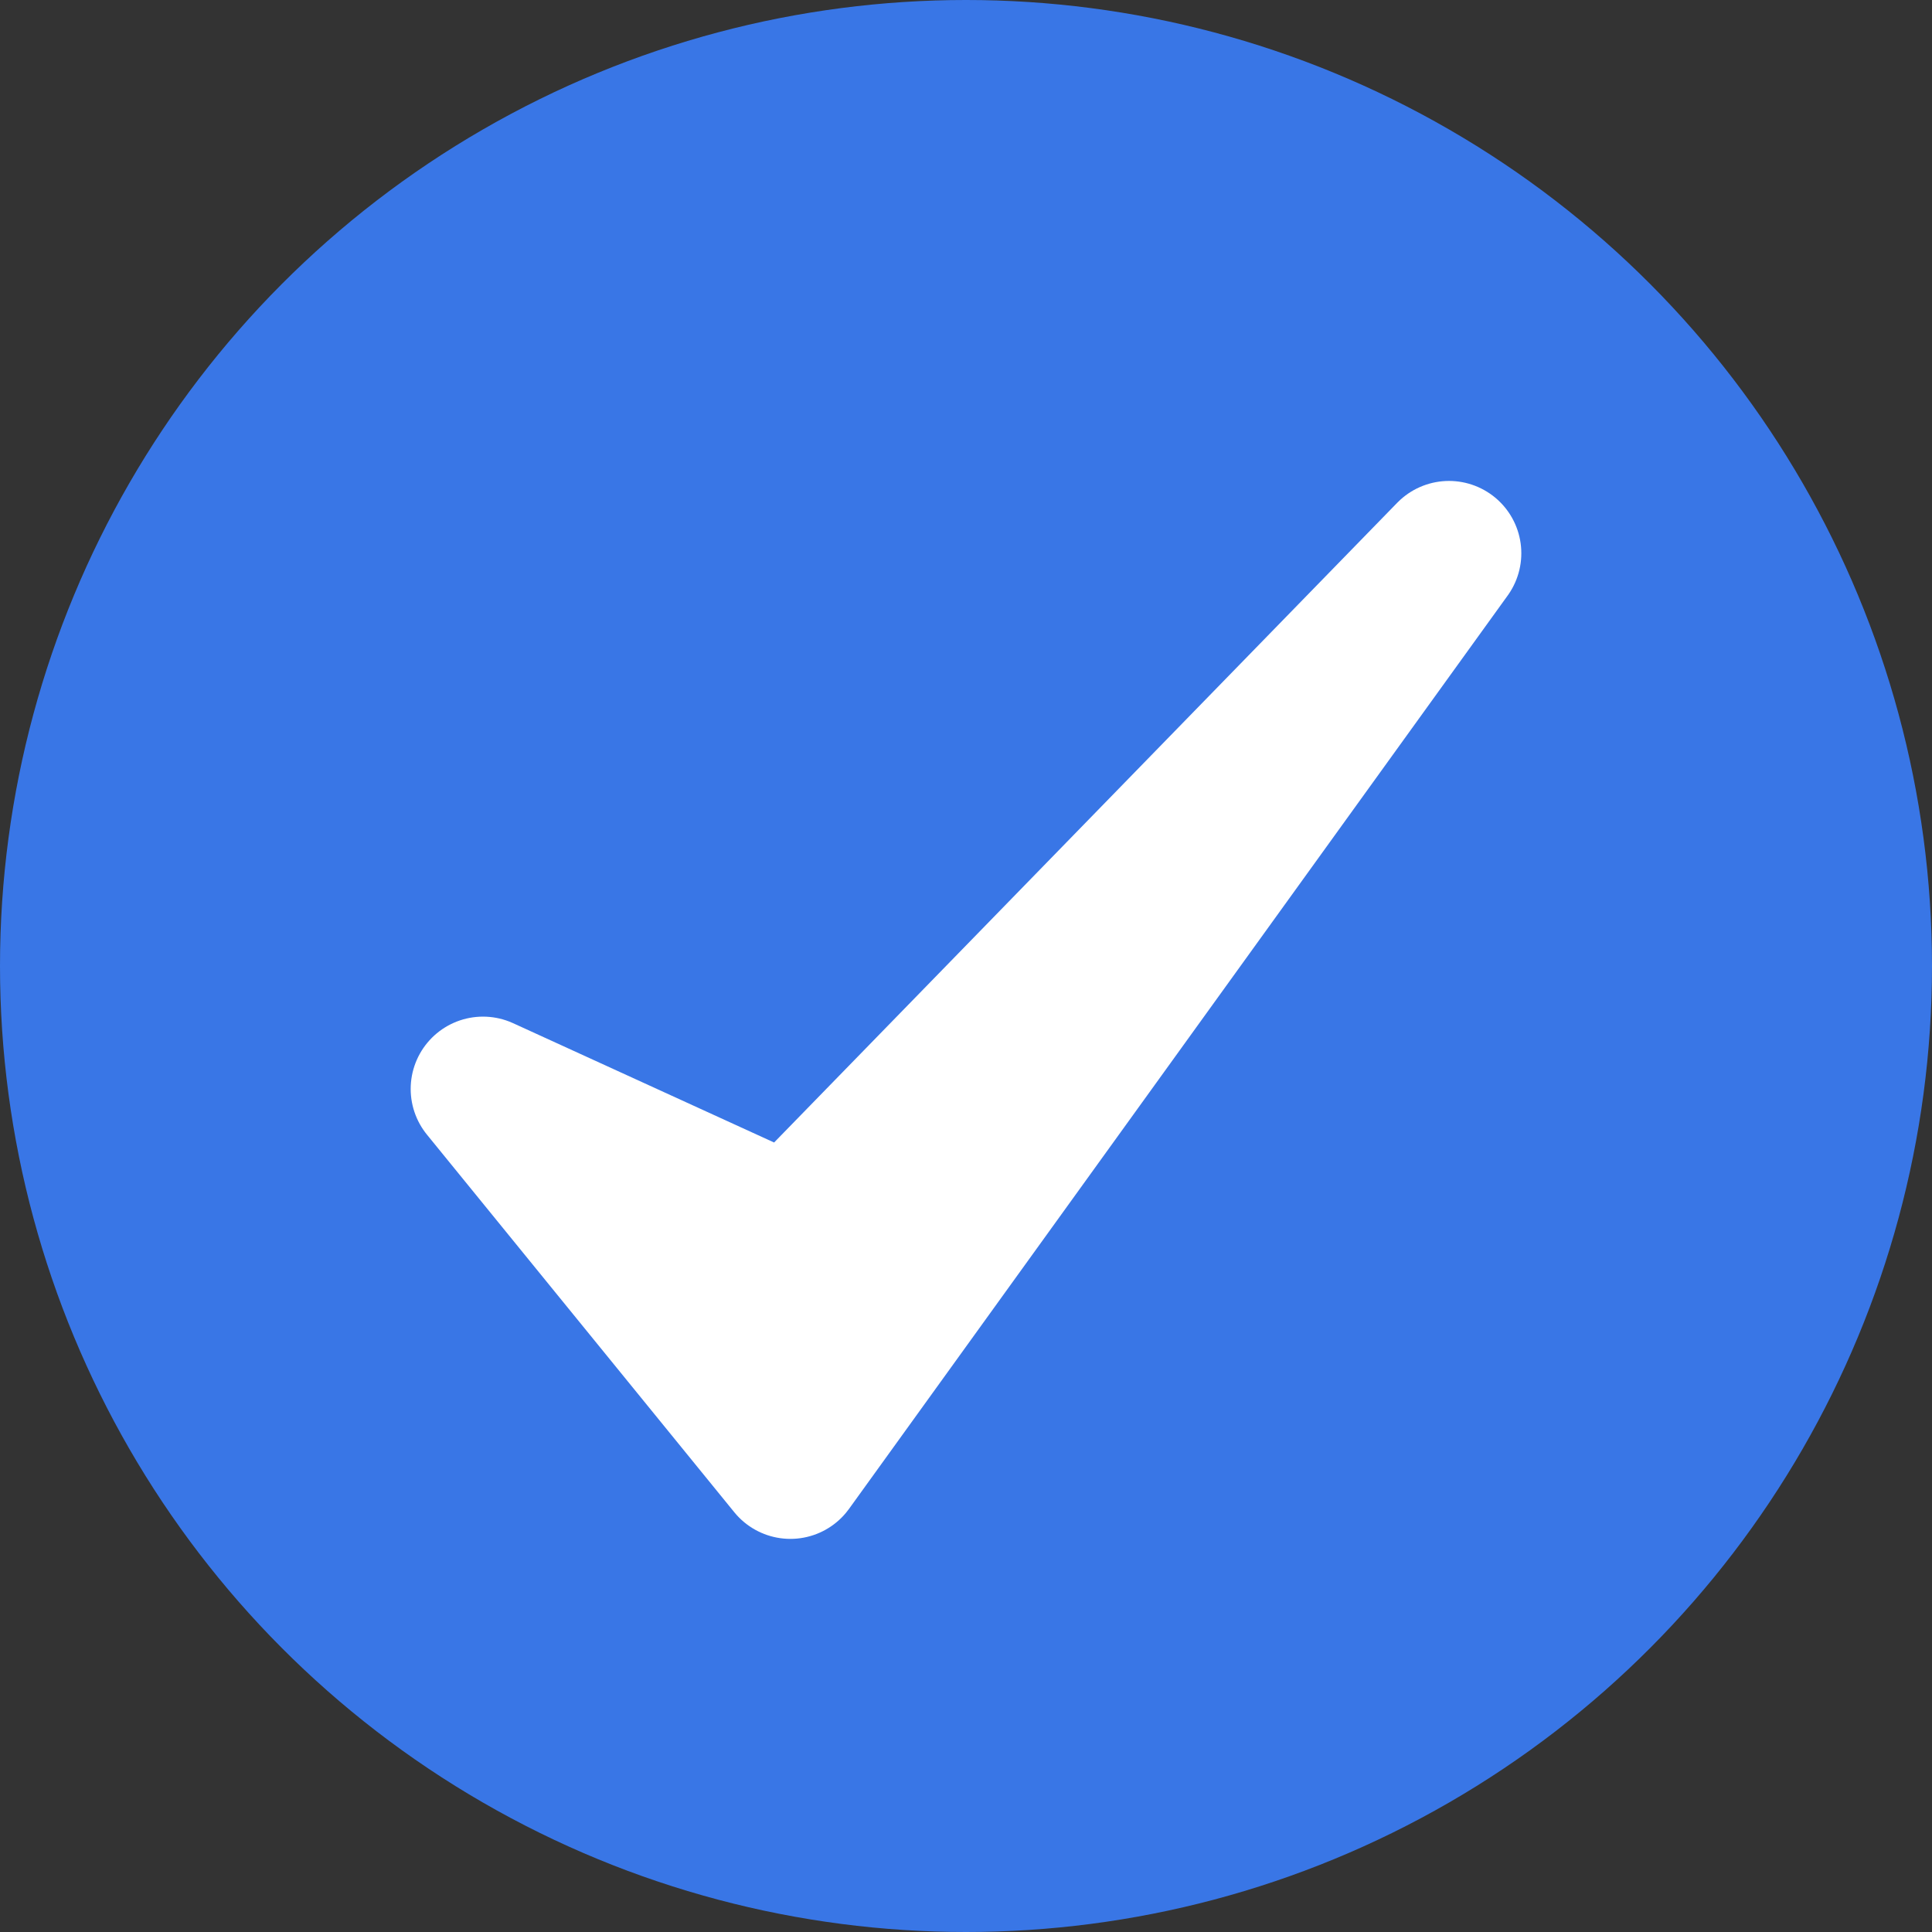
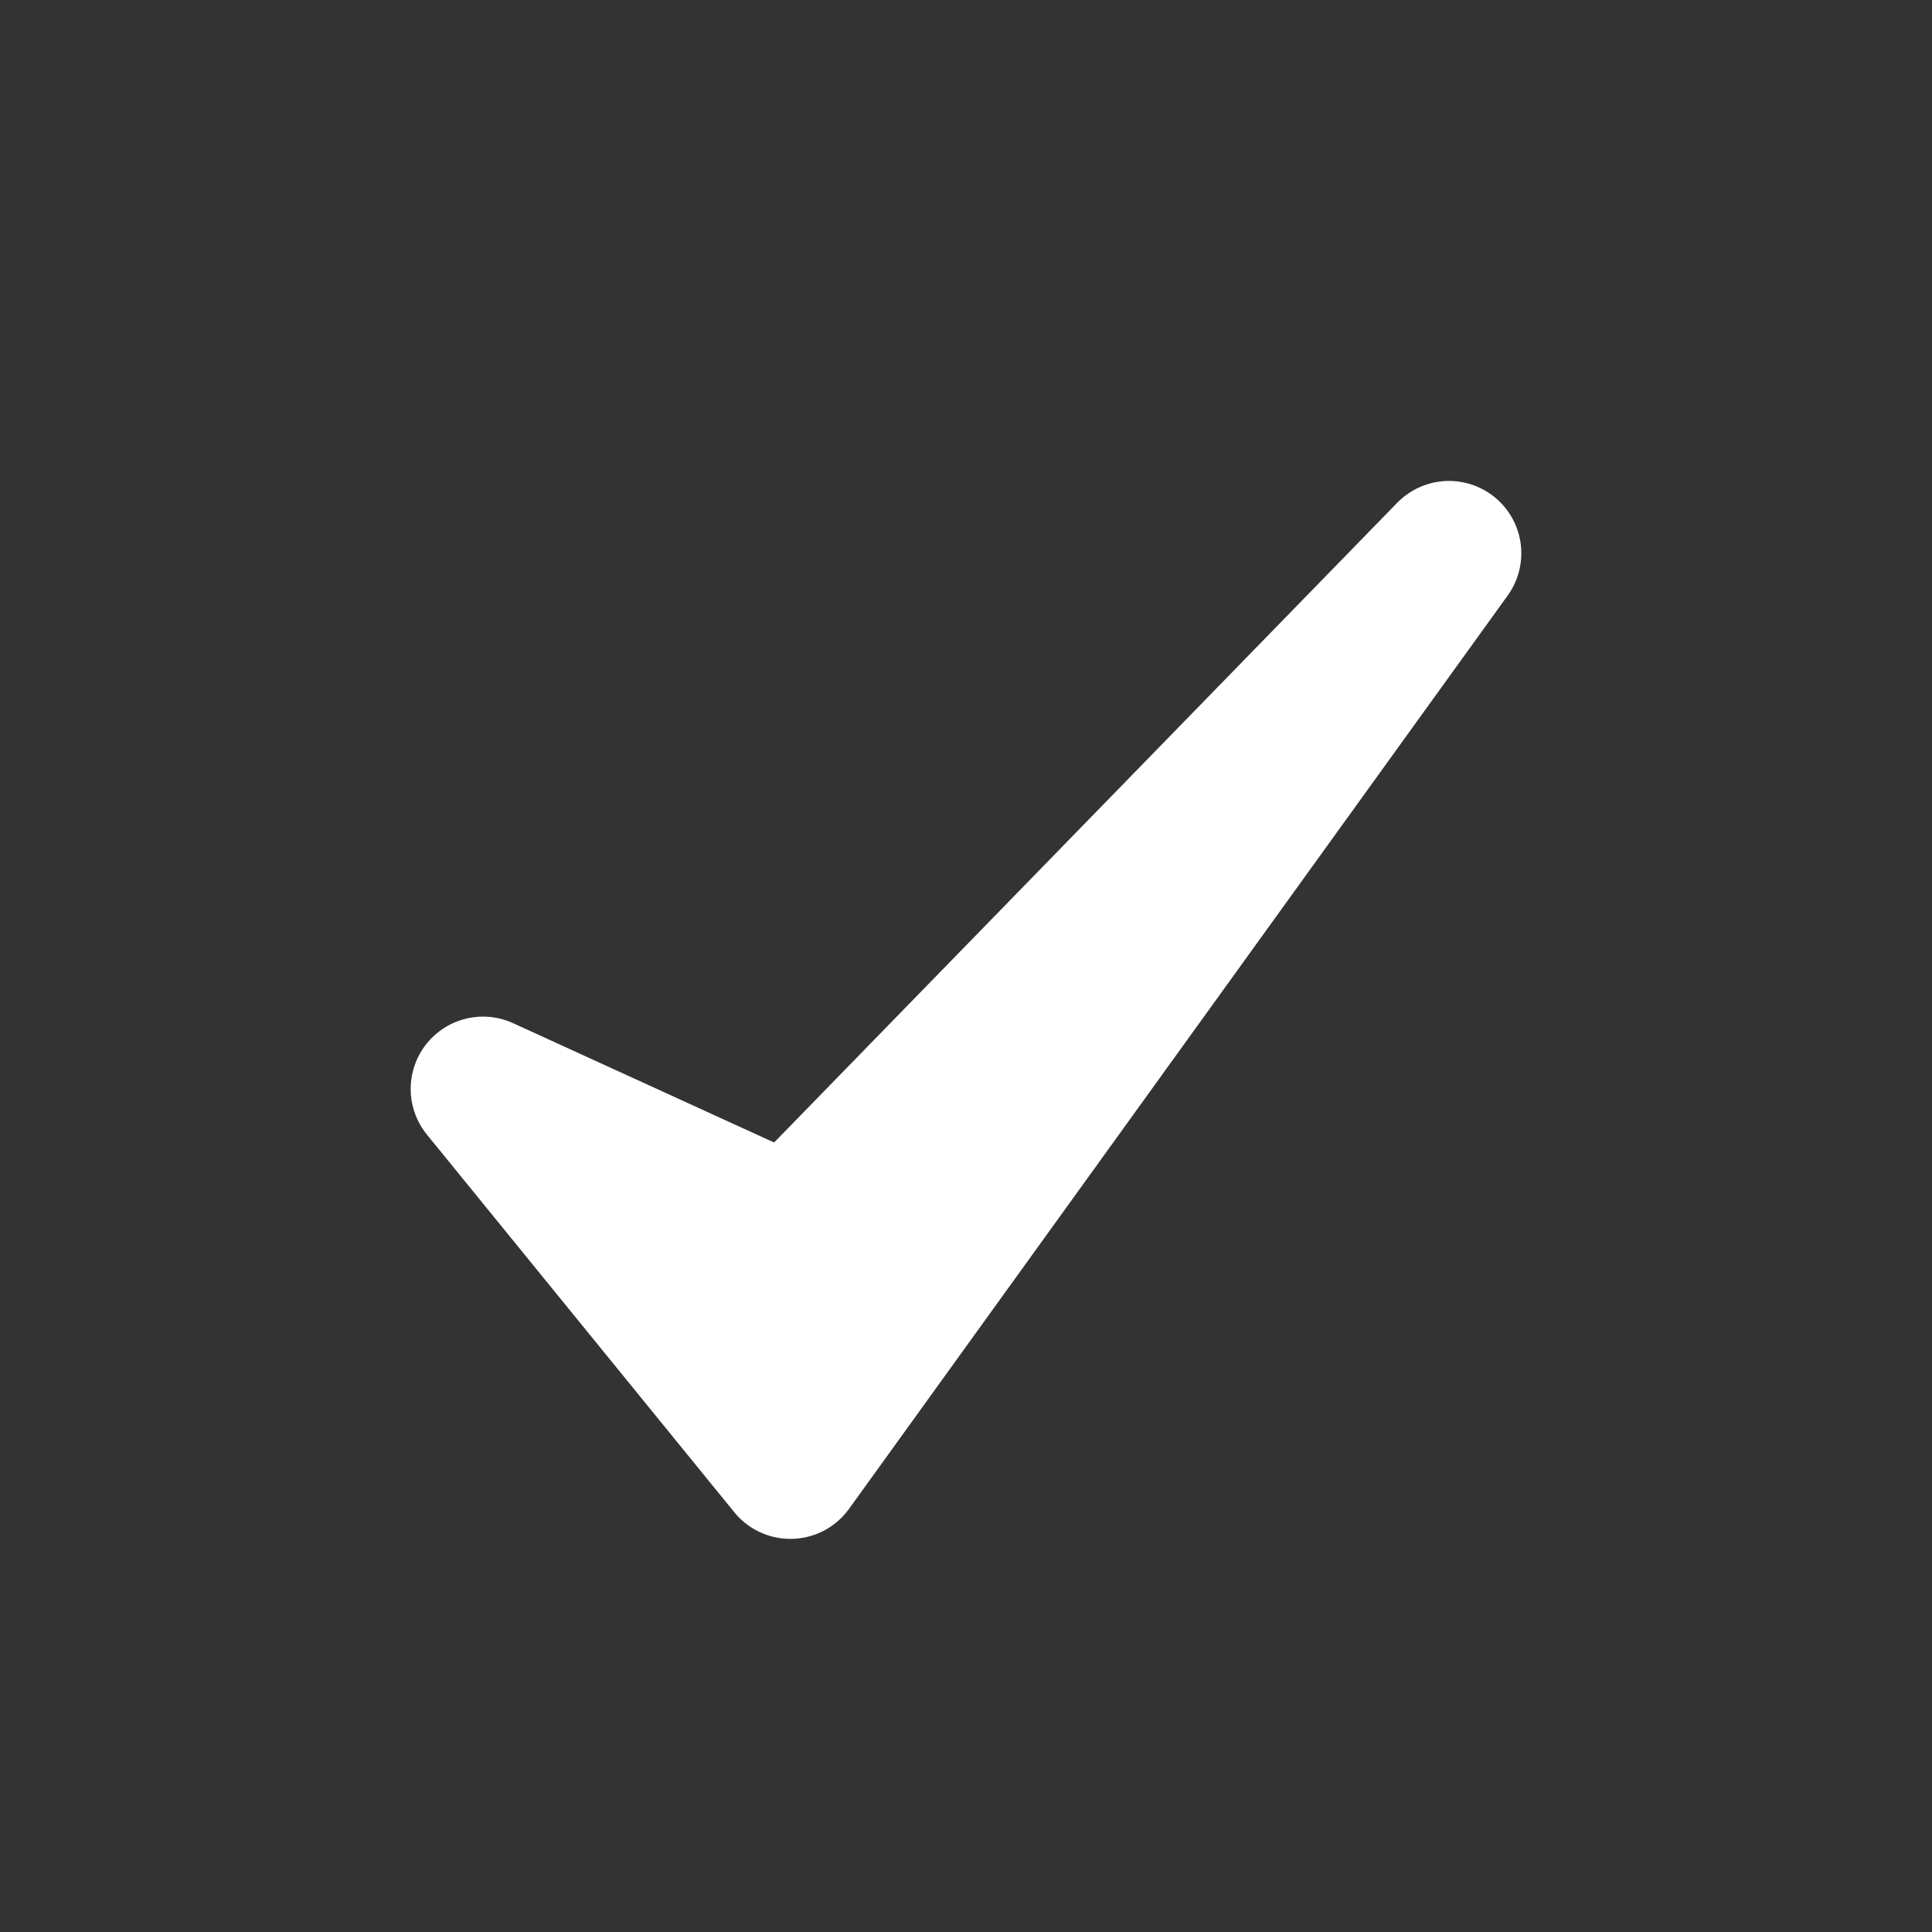
<svg xmlns="http://www.w3.org/2000/svg" version="1.1" id="Layer_1" x="0px" y="0px" viewBox="0 0 22 22" style="enable-background:new 0 0 22 22;" xml:space="preserve">
  <rect x="0" y="0" width="22" height="22" fill="#333333" stroke="none" />
  <style type="text/css">
	.st0{fill:#3976E6;}
	.st1{fill:#FFFFFF;stroke:#FFFFFF;stroke-width:1.647;stroke-linecap:round;stroke-linejoin:round;}
	.st2{fill:#FFFFFF;}
	.st3{fill:#3976E6;stroke:#3976E6;stroke-width:1.294;stroke-linecap:round;stroke-linejoin:round;}
</style>
  <g>
    <g>
-       <circle class="st0" cx="11" cy="11" r="11" />
-     </g>
+       </g>
    <path class="st1" d="M9,16.7l-3.5-4.3L9,14l7.5-7.7L9,16.7z" />
  </g>
  <g>
    <g>
-       <circle class="st2" cx="62.7" cy="20.1" r="11" />
-     </g>
-     <path class="st3" d="M60.7,25.9l-3.5-4.3l3.5,1.5l7.5-7.7L60.7,25.9z" />
+       </g>
  </g>
</svg>